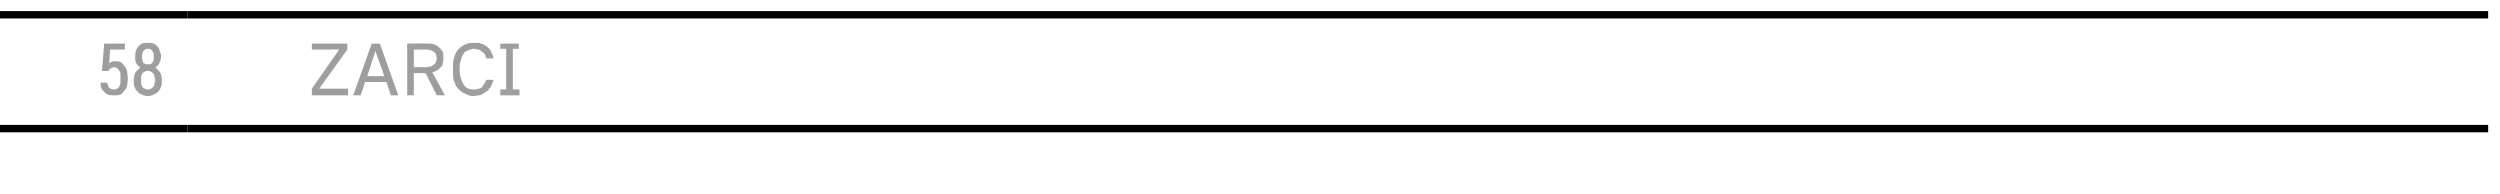
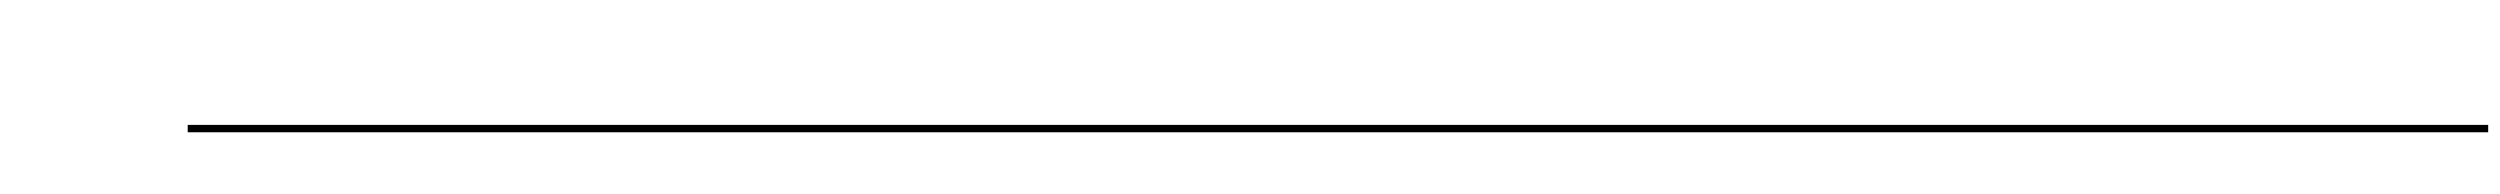
<svg xmlns="http://www.w3.org/2000/svg" version="1.1" width="338.3px" height="26.3px" viewBox="0 -1 338.3 26.3" style="top:-1px">
  <desc>58,Zarci</desc>
  <defs />
  <g class="svg-tables">
    <g class="svg-table-background">
-       <line x1="-1" y1="16.4" x2="25.4" y2="16.4" stroke="#000" stroke-width="1" />
-       <line x1="-1" y1="1" x2="25.4" y2="1" stroke="#000" stroke-width="1" />
      <line x1="25.4" y1="16.4" x2="336.7" y2="16.4" stroke="#000" stroke-width="1" />
-       <line x1="25.4" y1="1" x2="336.7" y2="1" stroke="#000" stroke-width="1" />
    </g>
  </g>
  <g id="Polygon331233">
-     <path d="M 42.2 11.9 L 47.1 11.9 L 47.1 11 L 43.2 11 L 47 5.7 L 47 4.9 L 42.2 4.9 L 42.2 5.7 L 45.9 5.7 L 42.2 11 L 42.2 11.9 Z M 52.3 10.1 L 52.9 11.9 L 53.9 11.9 L 51.4 4.9 L 50.3 4.9 L 47.8 11.9 L 48.8 11.9 L 49.4 10.1 L 52.3 10.1 Z M 52 9.3 L 49.7 9.3 L 50.8 5.9 L 52 9.3 Z M 55.1 11.9 L 56 11.9 L 56 8.9 L 57.6 8.9 L 59.1 11.9 L 60.2 11.9 C 60.2 11.9 58.54 8.8 58.5 8.8 C 58.8 8.7 59 8.6 59.2 8.5 C 59.3 8.4 59.5 8.3 59.6 8.1 C 59.8 8 59.9 7.8 59.9 7.6 C 60 7.4 60 7.1 60 6.9 C 60 6.6 60 6.3 59.9 6 C 59.8 5.8 59.6 5.6 59.4 5.4 C 59.2 5.2 59 5.1 58.7 5 C 58.5 4.9 58.2 4.9 57.8 4.9 C 57.85 4.86 55.1 4.9 55.1 4.9 L 55.1 11.9 Z M 56 8.1 L 56 5.7 C 56 5.7 57.68 5.71 57.7 5.7 C 57.9 5.7 58 5.7 58.2 5.8 C 58.4 5.8 58.5 5.9 58.7 6 C 58.8 6.1 58.9 6.2 59 6.3 C 59 6.5 59.1 6.7 59.1 6.9 C 59.1 7.1 59 7.3 59 7.4 C 58.9 7.6 58.8 7.7 58.6 7.8 C 58.5 7.9 58.4 8 58.2 8 C 58 8 57.9 8.1 57.7 8.1 C 57.71 8.05 56 8.1 56 8.1 Z M 64.1 12 C 64.3 12 64.5 11.9 64.8 11.9 C 65 11.9 65.2 11.8 65.3 11.7 C 65.5 11.6 65.7 11.5 65.8 11.4 C 66 11.3 66.1 11.2 66.2 11 C 66.4 10.8 66.5 10.7 66.5 10.5 C 66.6 10.3 66.7 10.1 66.8 9.8 C 66.8 9.8 65.8 9.8 65.8 9.8 C 65.7 10 65.7 10.1 65.6 10.2 C 65.6 10.3 65.5 10.4 65.4 10.5 C 65.4 10.6 65.3 10.7 65.2 10.8 C 65.1 10.9 65 10.9 64.9 11 C 64.8 11 64.7 11 64.5 11.1 C 64.4 11.1 64.3 11.1 64.1 11.1 C 63.9 11.1 63.6 11.1 63.4 11 C 63.1 10.9 62.9 10.7 62.8 10.5 C 62.6 10.3 62.5 10 62.4 9.7 C 62.3 9.4 62.2 9.1 62.2 8.6 C 62.2 8.6 62.2 8.1 62.2 8.1 C 62.2 7.7 62.3 7.3 62.4 7 C 62.5 6.7 62.6 6.4 62.8 6.2 C 62.9 6 63.1 5.9 63.4 5.8 C 63.6 5.7 63.9 5.6 64.1 5.6 C 64.3 5.6 64.5 5.7 64.7 5.7 C 64.9 5.8 65.1 5.8 65.2 6 C 65.4 6.1 65.5 6.2 65.6 6.3 C 65.7 6.5 65.7 6.7 65.8 6.9 C 65.8 6.9 66.8 6.9 66.8 6.9 C 66.7 6.7 66.7 6.5 66.6 6.3 C 66.5 6.1 66.4 5.9 66.3 5.7 C 66.2 5.6 66 5.4 65.9 5.3 C 65.7 5.2 65.6 5.1 65.4 5 C 65.2 4.9 65 4.9 64.8 4.8 C 64.6 4.8 64.4 4.8 64.1 4.8 C 63.7 4.8 63.4 4.8 63 5 C 62.7 5.1 62.4 5.3 62.1 5.6 C 61.8 5.9 61.6 6.2 61.5 6.7 C 61.3 7.1 61.3 7.6 61.3 8.1 C 61.3 8.1 61.3 8.6 61.3 8.6 C 61.3 9.2 61.3 9.7 61.5 10.1 C 61.6 10.5 61.8 10.8 62.1 11.1 C 62.4 11.4 62.7 11.6 63 11.7 C 63.3 11.9 63.7 12 64.1 12 Z M 67.7 11.9 L 70.3 11.9 L 70.3 11.1 L 69.4 11.1 L 69.4 5.6 L 70.2 5.6 L 70.2 4.9 L 67.7 4.9 L 67.7 5.6 L 68.5 5.6 L 68.5 11.1 L 67.7 11.1 L 67.7 11.9 Z " stroke="none" fill="#000" fill-opacity="0.38" />
-   </g>
+     </g>
  <g id="Polygon331232">
-     <path d="M 15.4 11.9 C 15.4 11.9 15.5 11.9 15.5 11.9 C 15.8 11.9 16 11.9 16.3 11.8 C 16.5 11.7 16.7 11.5 16.8 11.3 C 17 11.1 17.1 10.9 17.2 10.6 C 17.2 10.3 17.3 10 17.3 9.6 C 17.3 9.2 17.2 8.9 17.2 8.6 C 17.1 8.3 17 8.1 16.8 7.9 C 16.7 7.7 16.5 7.5 16.3 7.4 C 16.1 7.3 15.9 7.3 15.6 7.3 C 15.6 7.3 15.6 7.3 15.6 7.3 C 15.5 7.3 15.4 7.3 15.3 7.3 C 15.2 7.3 15.1 7.4 15 7.4 C 15 7.4 14.9 7.5 14.9 7.5 C 14.8 7.5 14.8 7.6 14.8 7.6 C 14.75 7.62 14.9 5.7 14.9 5.7 L 16.9 5.7 L 16.9 4.9 L 14.1 4.9 L 13.8 8.6 C 13.8 8.6 14.68 8.62 14.7 8.6 C 14.7 8.6 14.7 8.5 14.8 8.4 C 14.8 8.4 14.9 8.3 14.9 8.3 C 15 8.2 15.1 8.2 15.1 8.2 C 15.2 8.1 15.3 8.1 15.4 8.1 C 15.4 8.1 15.4 8.1 15.4 8.1 C 15.6 8.1 15.7 8.1 15.8 8.2 C 15.9 8.3 16 8.3 16.1 8.5 C 16.2 8.6 16.2 8.7 16.3 8.9 C 16.3 9.1 16.3 9.3 16.3 9.6 C 16.3 9.9 16.3 10.1 16.3 10.3 C 16.2 10.5 16.2 10.6 16.1 10.8 C 16 10.9 15.9 11 15.8 11 C 15.7 11.1 15.6 11.1 15.4 11.1 C 15.4 11.1 15.4 11.1 15.4 11.1 C 15.2 11.1 15.1 11.1 15 11 C 14.9 11 14.8 10.9 14.7 10.8 C 14.7 10.7 14.6 10.6 14.6 10.5 C 14.6 10.4 14.5 10.3 14.5 10.2 C 14.5 10.2 13.6 10.2 13.6 10.2 C 13.6 10.4 13.6 10.6 13.7 10.9 C 13.8 11.1 13.9 11.3 14.1 11.4 C 14.2 11.6 14.4 11.7 14.6 11.8 C 14.9 11.9 15.1 11.9 15.4 11.9 Z M 20 12 C 20 12 20 12 20 12 C 20.3 12 20.6 11.9 20.8 11.8 C 21.1 11.7 21.3 11.5 21.4 11.4 C 21.6 11.2 21.7 11 21.8 10.7 C 21.9 10.5 21.9 10.2 21.9 9.9 C 21.9 9.7 21.9 9.4 21.8 9.2 C 21.8 9 21.7 8.9 21.6 8.7 C 21.5 8.6 21.4 8.5 21.3 8.4 C 21.2 8.3 21.1 8.2 21 8.2 C 21.1 8.1 21.2 8 21.2 8 C 21.3 7.9 21.4 7.8 21.5 7.7 C 21.6 7.5 21.6 7.4 21.7 7.2 C 21.7 7.1 21.8 6.9 21.8 6.7 C 21.8 6.4 21.7 6.1 21.6 5.9 C 21.6 5.7 21.5 5.5 21.3 5.3 C 21.2 5.1 21 5 20.8 4.9 C 20.6 4.8 20.3 4.8 20 4.8 C 20 4.8 20 4.8 20 4.8 C 19.7 4.8 19.5 4.8 19.2 4.9 C 19 5 18.8 5.2 18.7 5.3 C 18.6 5.5 18.4 5.7 18.4 5.9 C 18.3 6.1 18.3 6.4 18.3 6.7 C 18.3 6.9 18.3 7.1 18.3 7.2 C 18.4 7.4 18.4 7.5 18.5 7.7 C 18.6 7.8 18.7 7.9 18.8 8 C 18.9 8 18.9 8.1 19 8.2 C 18.9 8.2 18.8 8.3 18.7 8.4 C 18.6 8.5 18.5 8.6 18.4 8.7 C 18.3 8.9 18.2 9 18.2 9.2 C 18.1 9.4 18.1 9.7 18.1 9.9 C 18.1 10.2 18.1 10.5 18.2 10.7 C 18.3 11 18.4 11.2 18.6 11.4 C 18.7 11.5 18.9 11.7 19.2 11.8 C 19.4 11.9 19.7 12 20 12 Z M 20 11.1 C 20 11.1 20 11.1 20 11.1 C 19.8 11.1 19.7 11.1 19.6 11 C 19.5 11 19.4 10.9 19.3 10.8 C 19.2 10.7 19.2 10.5 19.1 10.4 C 19.1 10.2 19.1 10.1 19.1 9.9 C 19.1 9.6 19.1 9.5 19.1 9.3 C 19.2 9.2 19.2 9 19.3 8.9 C 19.4 8.8 19.5 8.7 19.6 8.7 C 19.7 8.6 19.8 8.6 20 8.6 C 20 8.6 20 8.6 20 8.6 C 20.2 8.6 20.3 8.6 20.4 8.7 C 20.5 8.7 20.6 8.8 20.7 8.9 C 20.8 9 20.9 9.2 20.9 9.3 C 20.9 9.5 21 9.6 21 9.9 C 21 10.1 20.9 10.2 20.9 10.4 C 20.9 10.5 20.8 10.7 20.7 10.8 C 20.6 10.9 20.5 11 20.4 11 C 20.3 11.1 20.2 11.1 20 11.1 Z M 20 7.7 C 20 7.7 20 7.7 20 7.7 C 19.9 7.7 19.7 7.7 19.7 7.7 C 19.6 7.6 19.5 7.6 19.4 7.5 C 19.3 7.4 19.3 7.3 19.3 7.1 C 19.2 7 19.2 6.9 19.2 6.7 C 19.2 6.5 19.2 6.4 19.3 6.2 C 19.3 6.1 19.3 6 19.4 5.9 C 19.5 5.8 19.6 5.7 19.7 5.7 C 19.8 5.6 19.9 5.6 20 5.6 C 20 5.6 20 5.6 20 5.6 C 20.2 5.6 20.3 5.6 20.4 5.7 C 20.5 5.7 20.5 5.8 20.6 5.9 C 20.7 6 20.7 6.1 20.8 6.2 C 20.8 6.4 20.8 6.5 20.8 6.7 C 20.8 6.9 20.8 7 20.8 7.1 C 20.7 7.3 20.7 7.4 20.6 7.5 C 20.5 7.6 20.5 7.6 20.4 7.7 C 20.3 7.7 20.2 7.7 20 7.7 Z " stroke="none" fill="#000" fill-opacity="0.38" />
-   </g>
+     </g>
</svg>